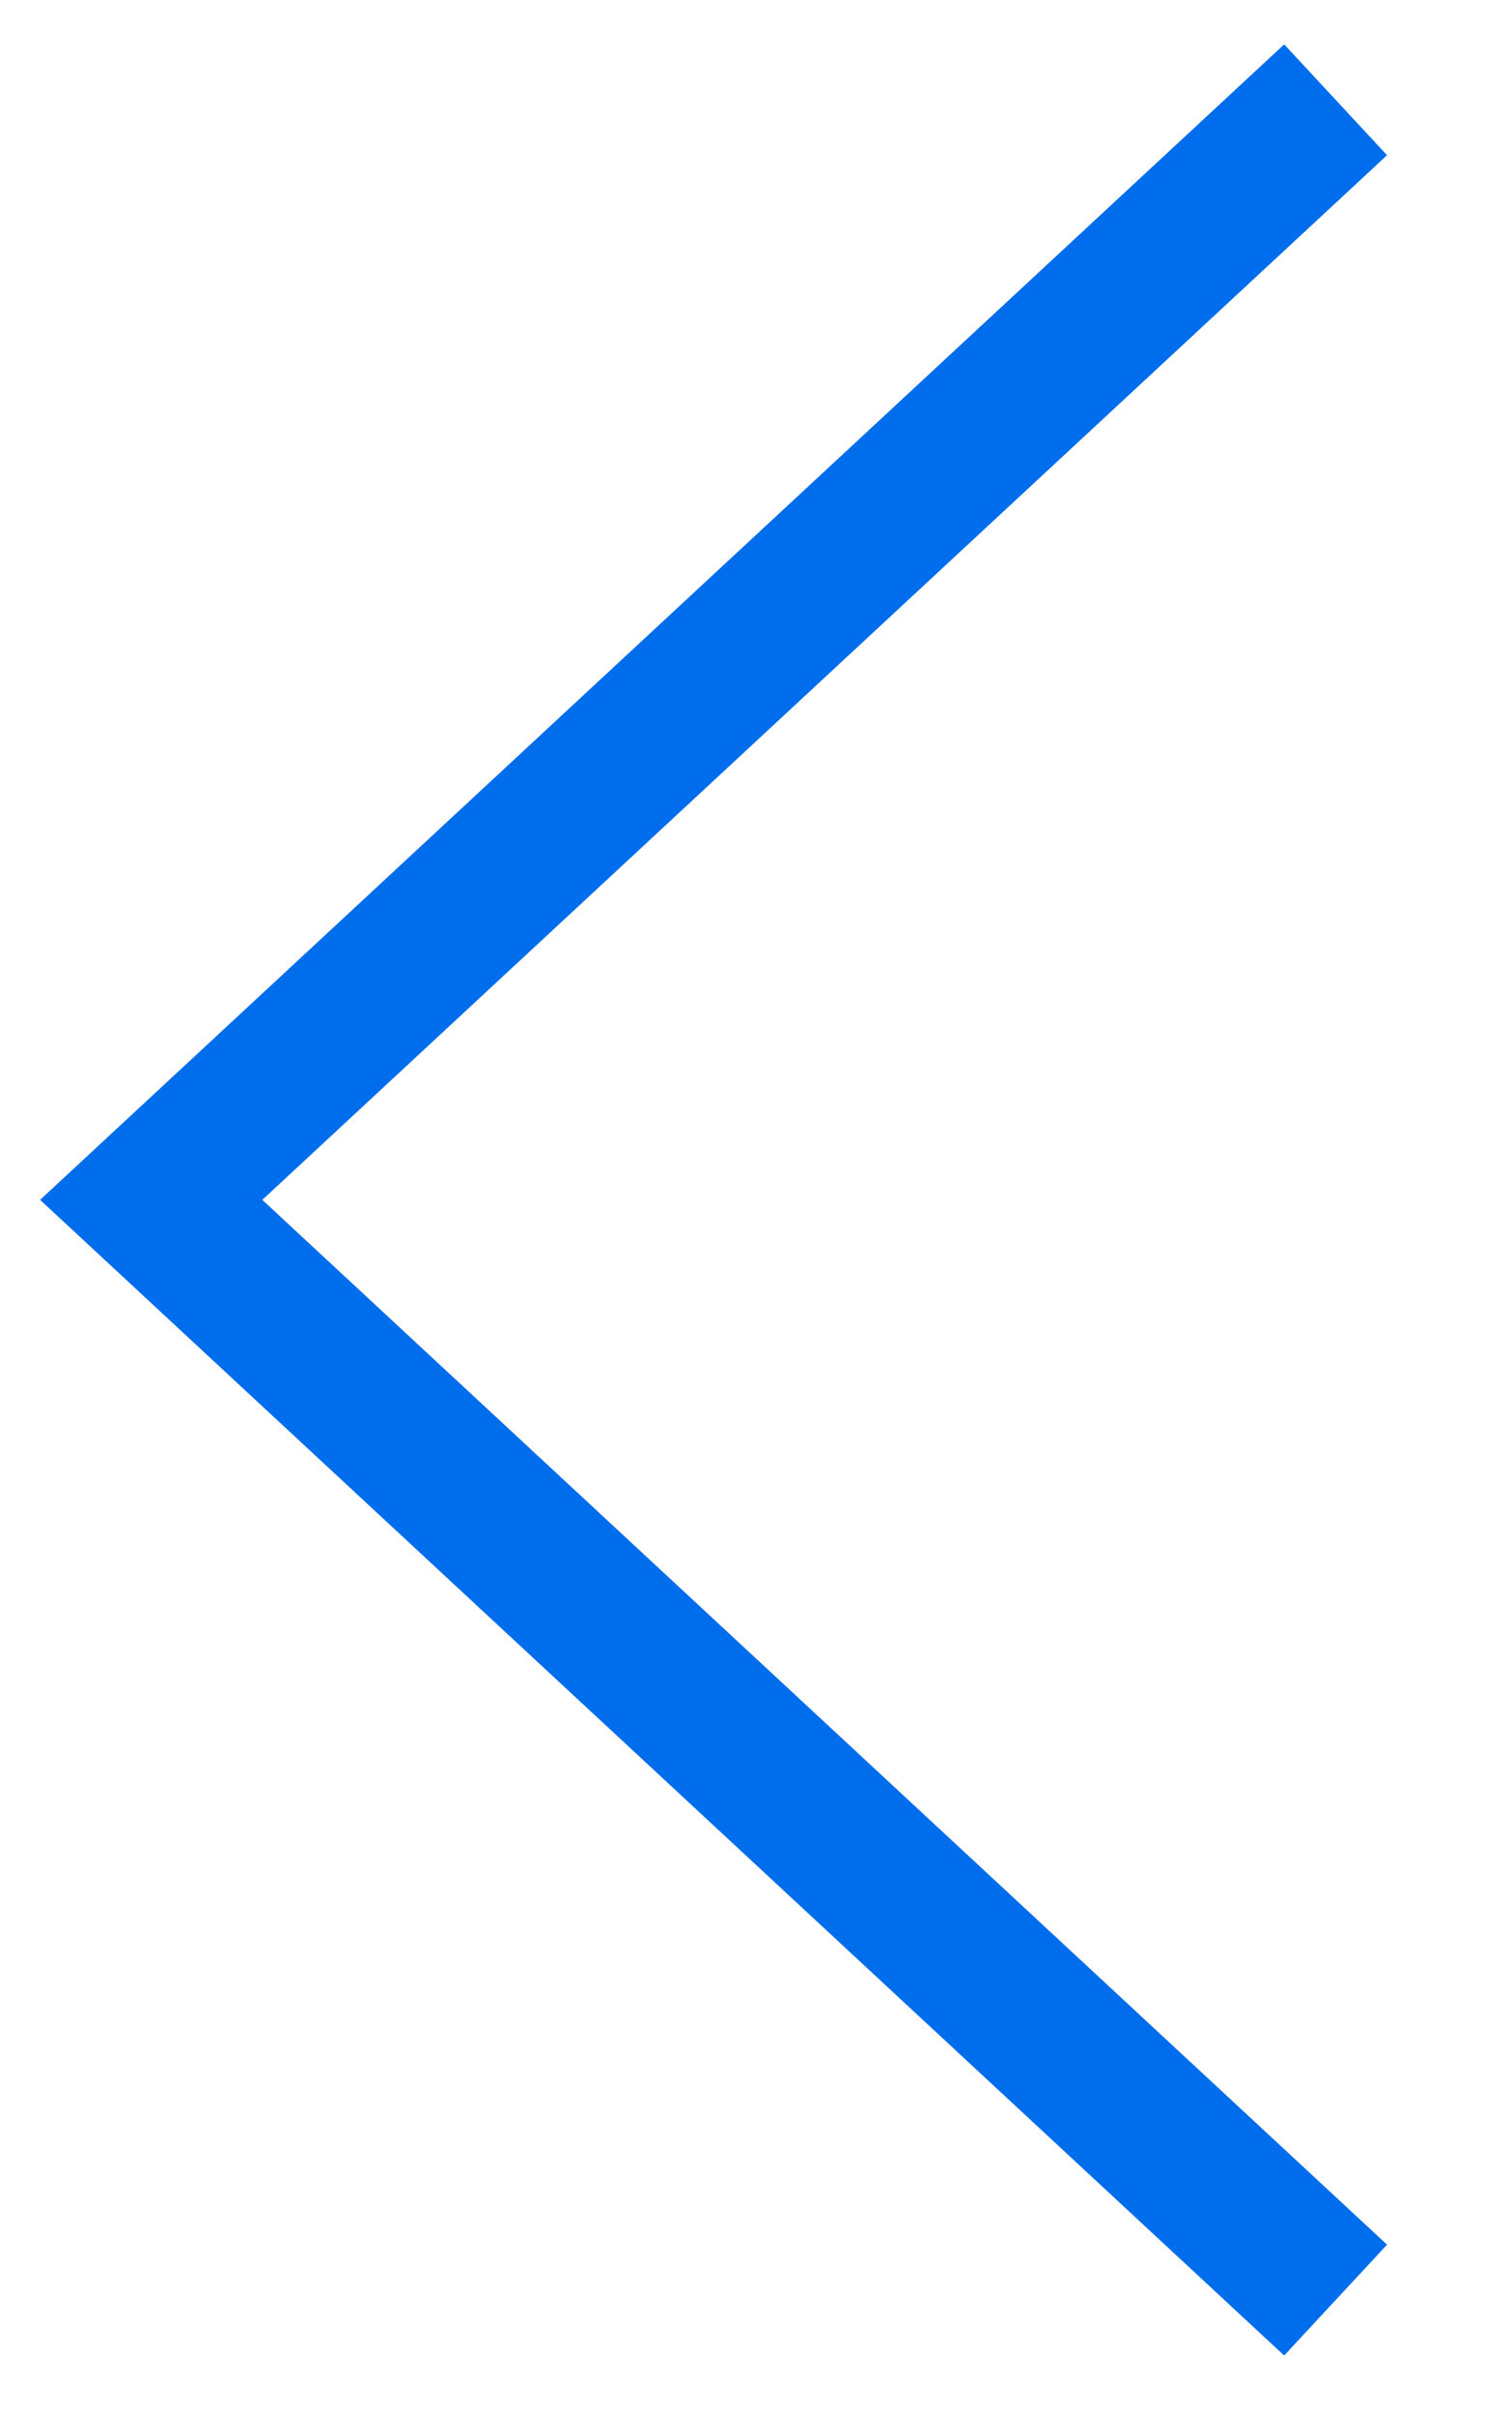
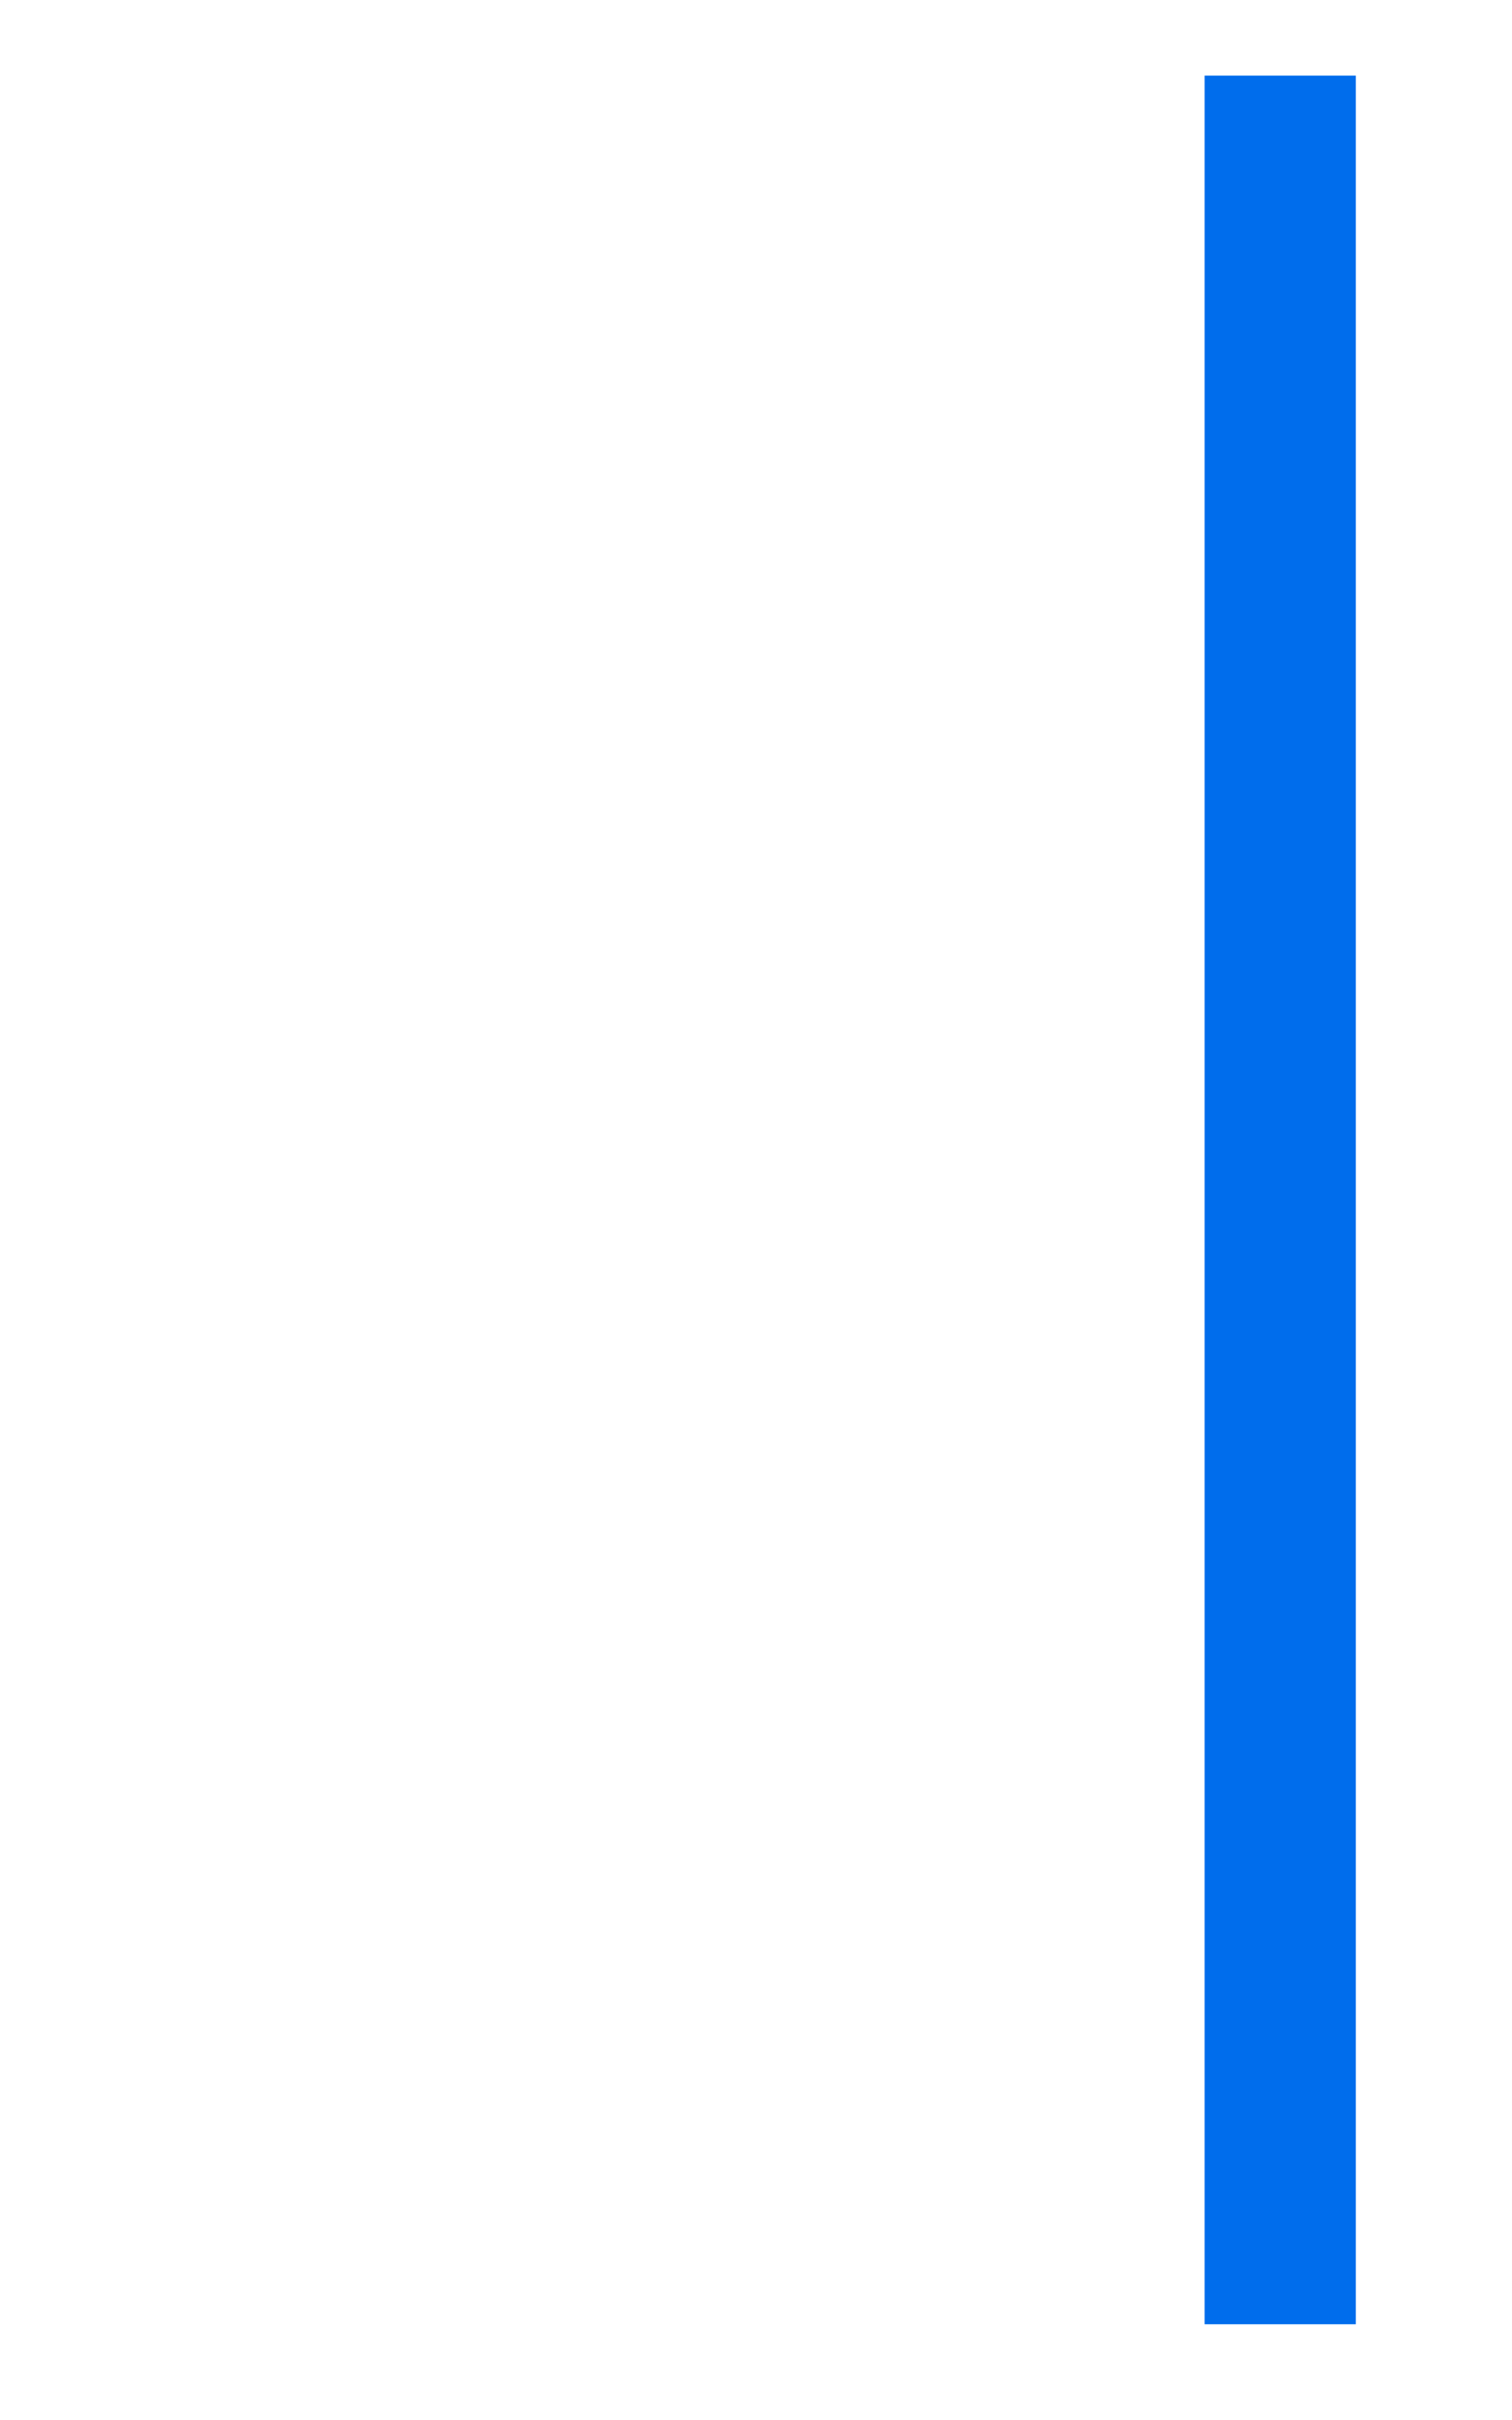
<svg xmlns="http://www.w3.org/2000/svg" fill="none" height="100%" overflow="visible" preserveAspectRatio="none" style="display: block;" viewBox="0 0 10 16" width="100%">
-   <path d="M8.467 14.867L1 7.933L8.467 1" id="Vector" stroke="#006DEC" stroke-linecap="square" />
+   <path d="M8.467 14.867L8.467 1" id="Vector" stroke="#006DEC" stroke-linecap="square" />
</svg>